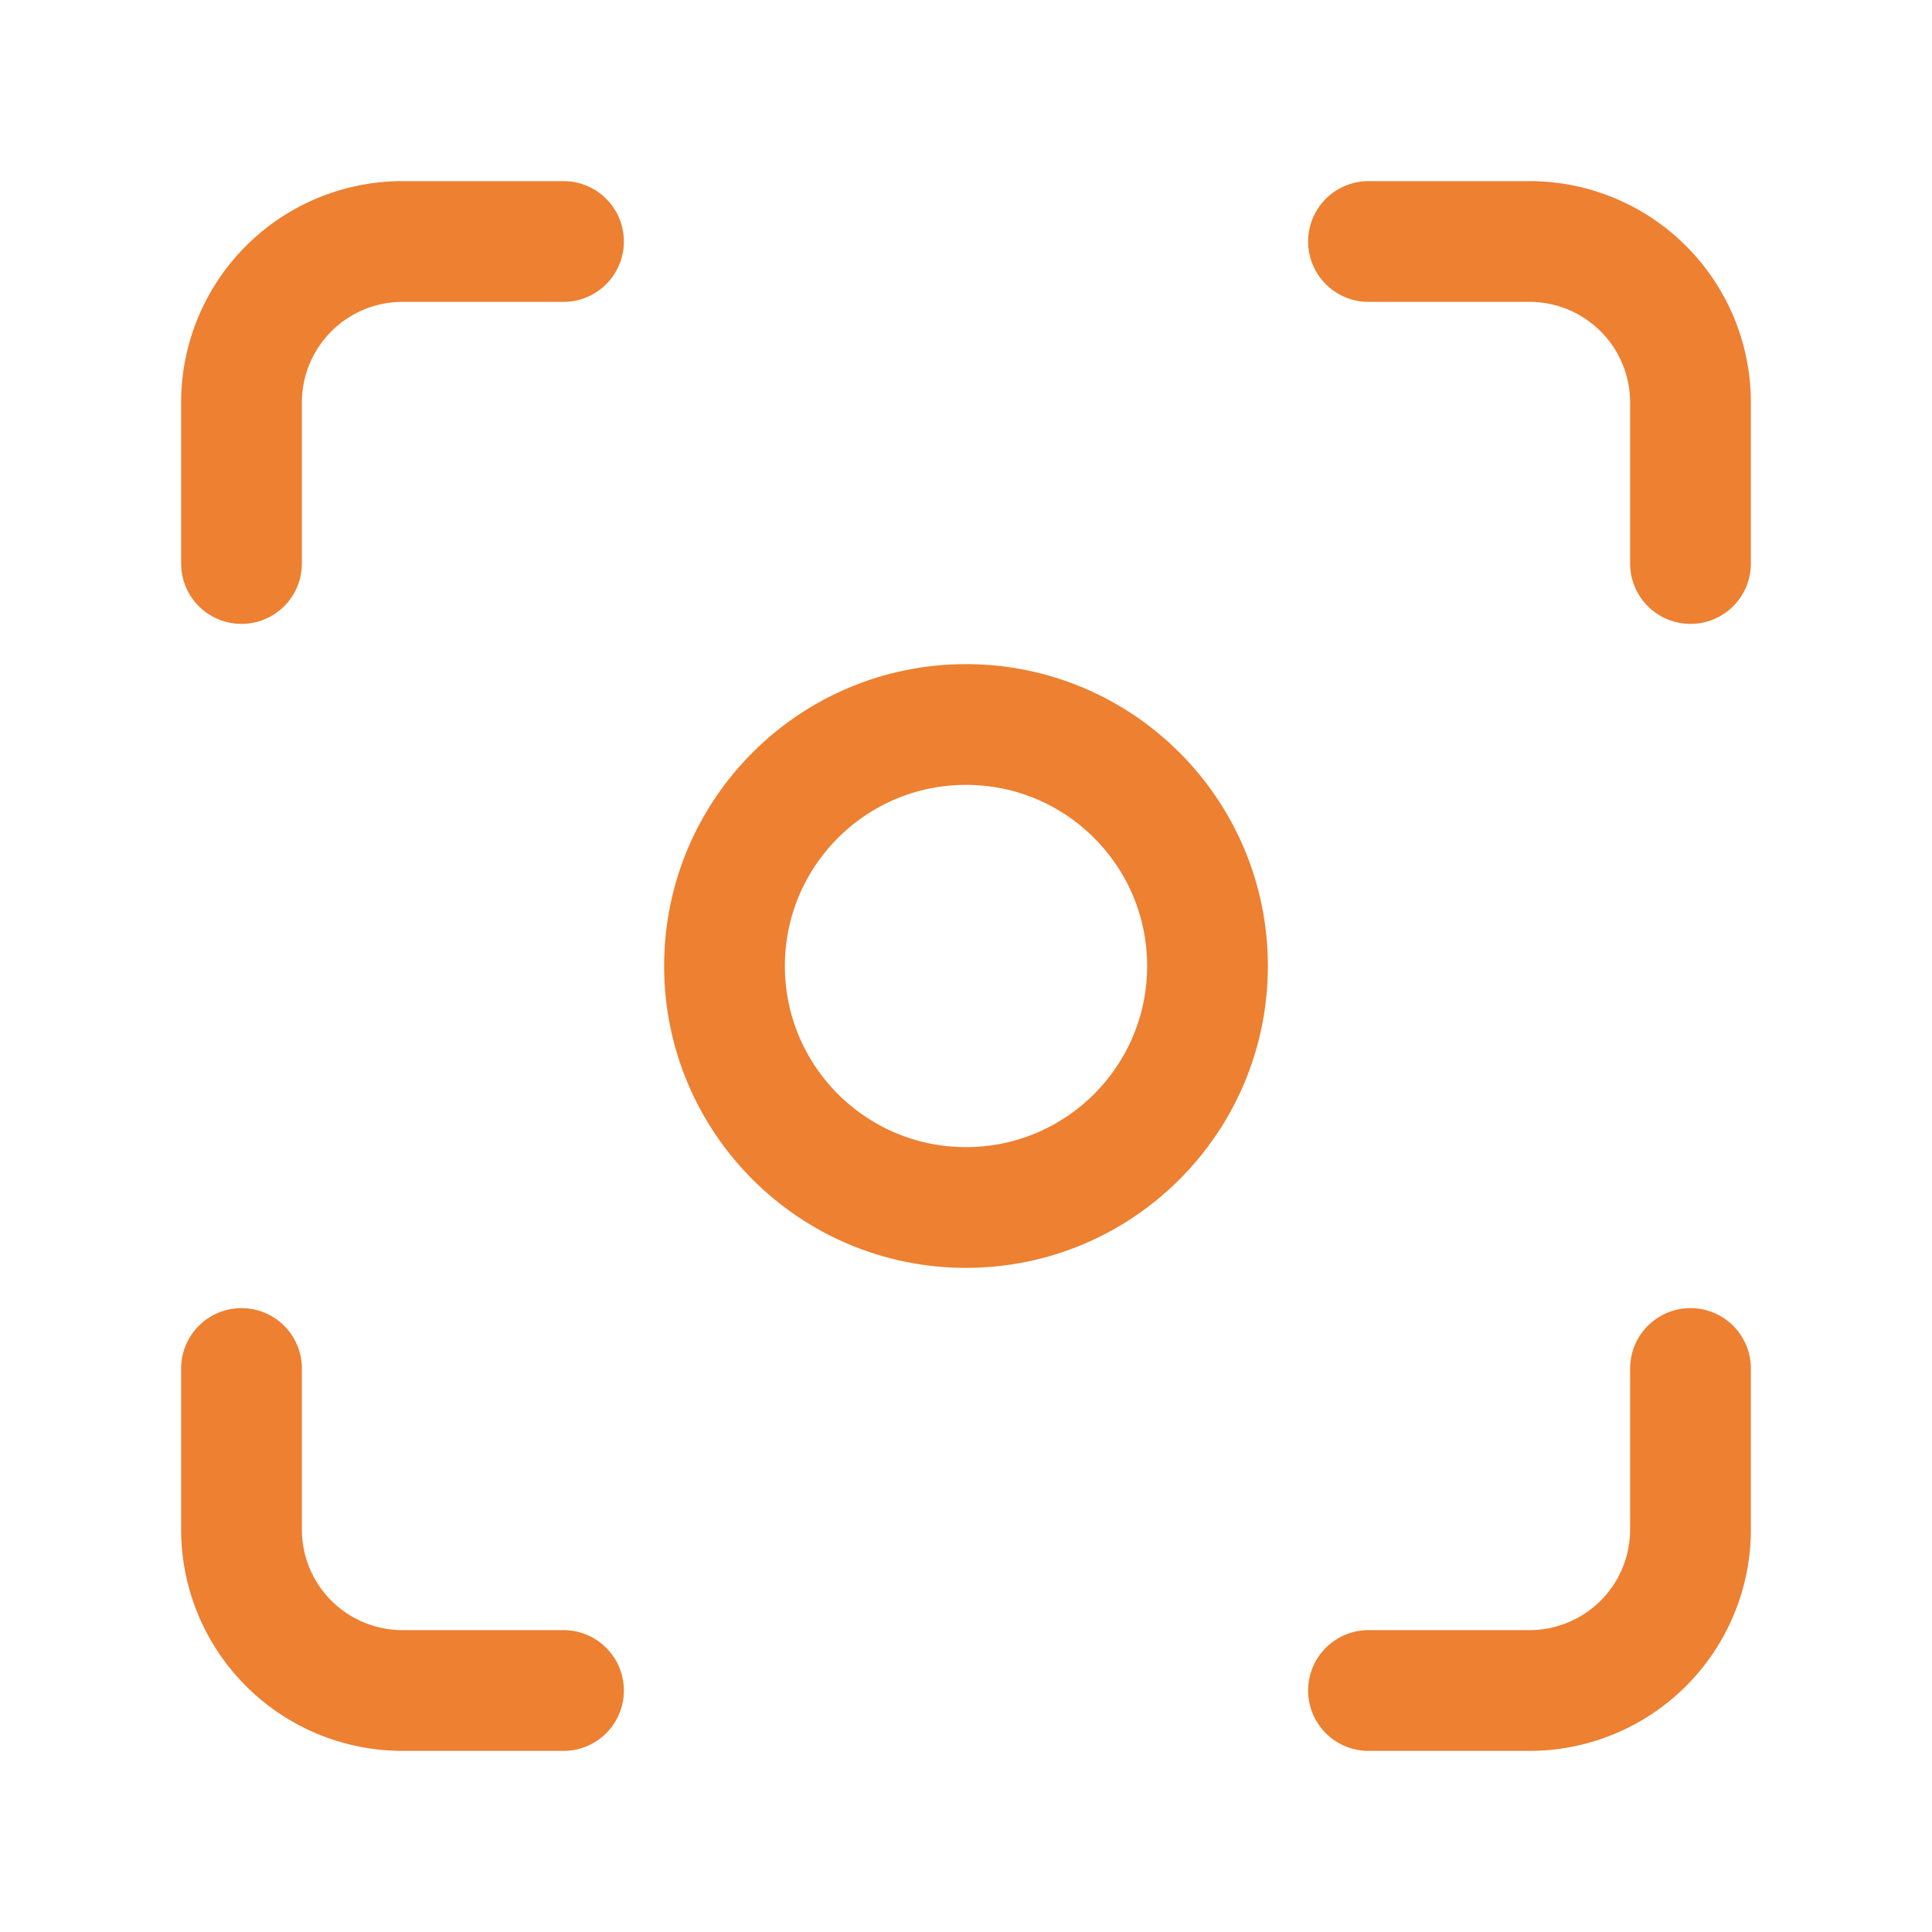
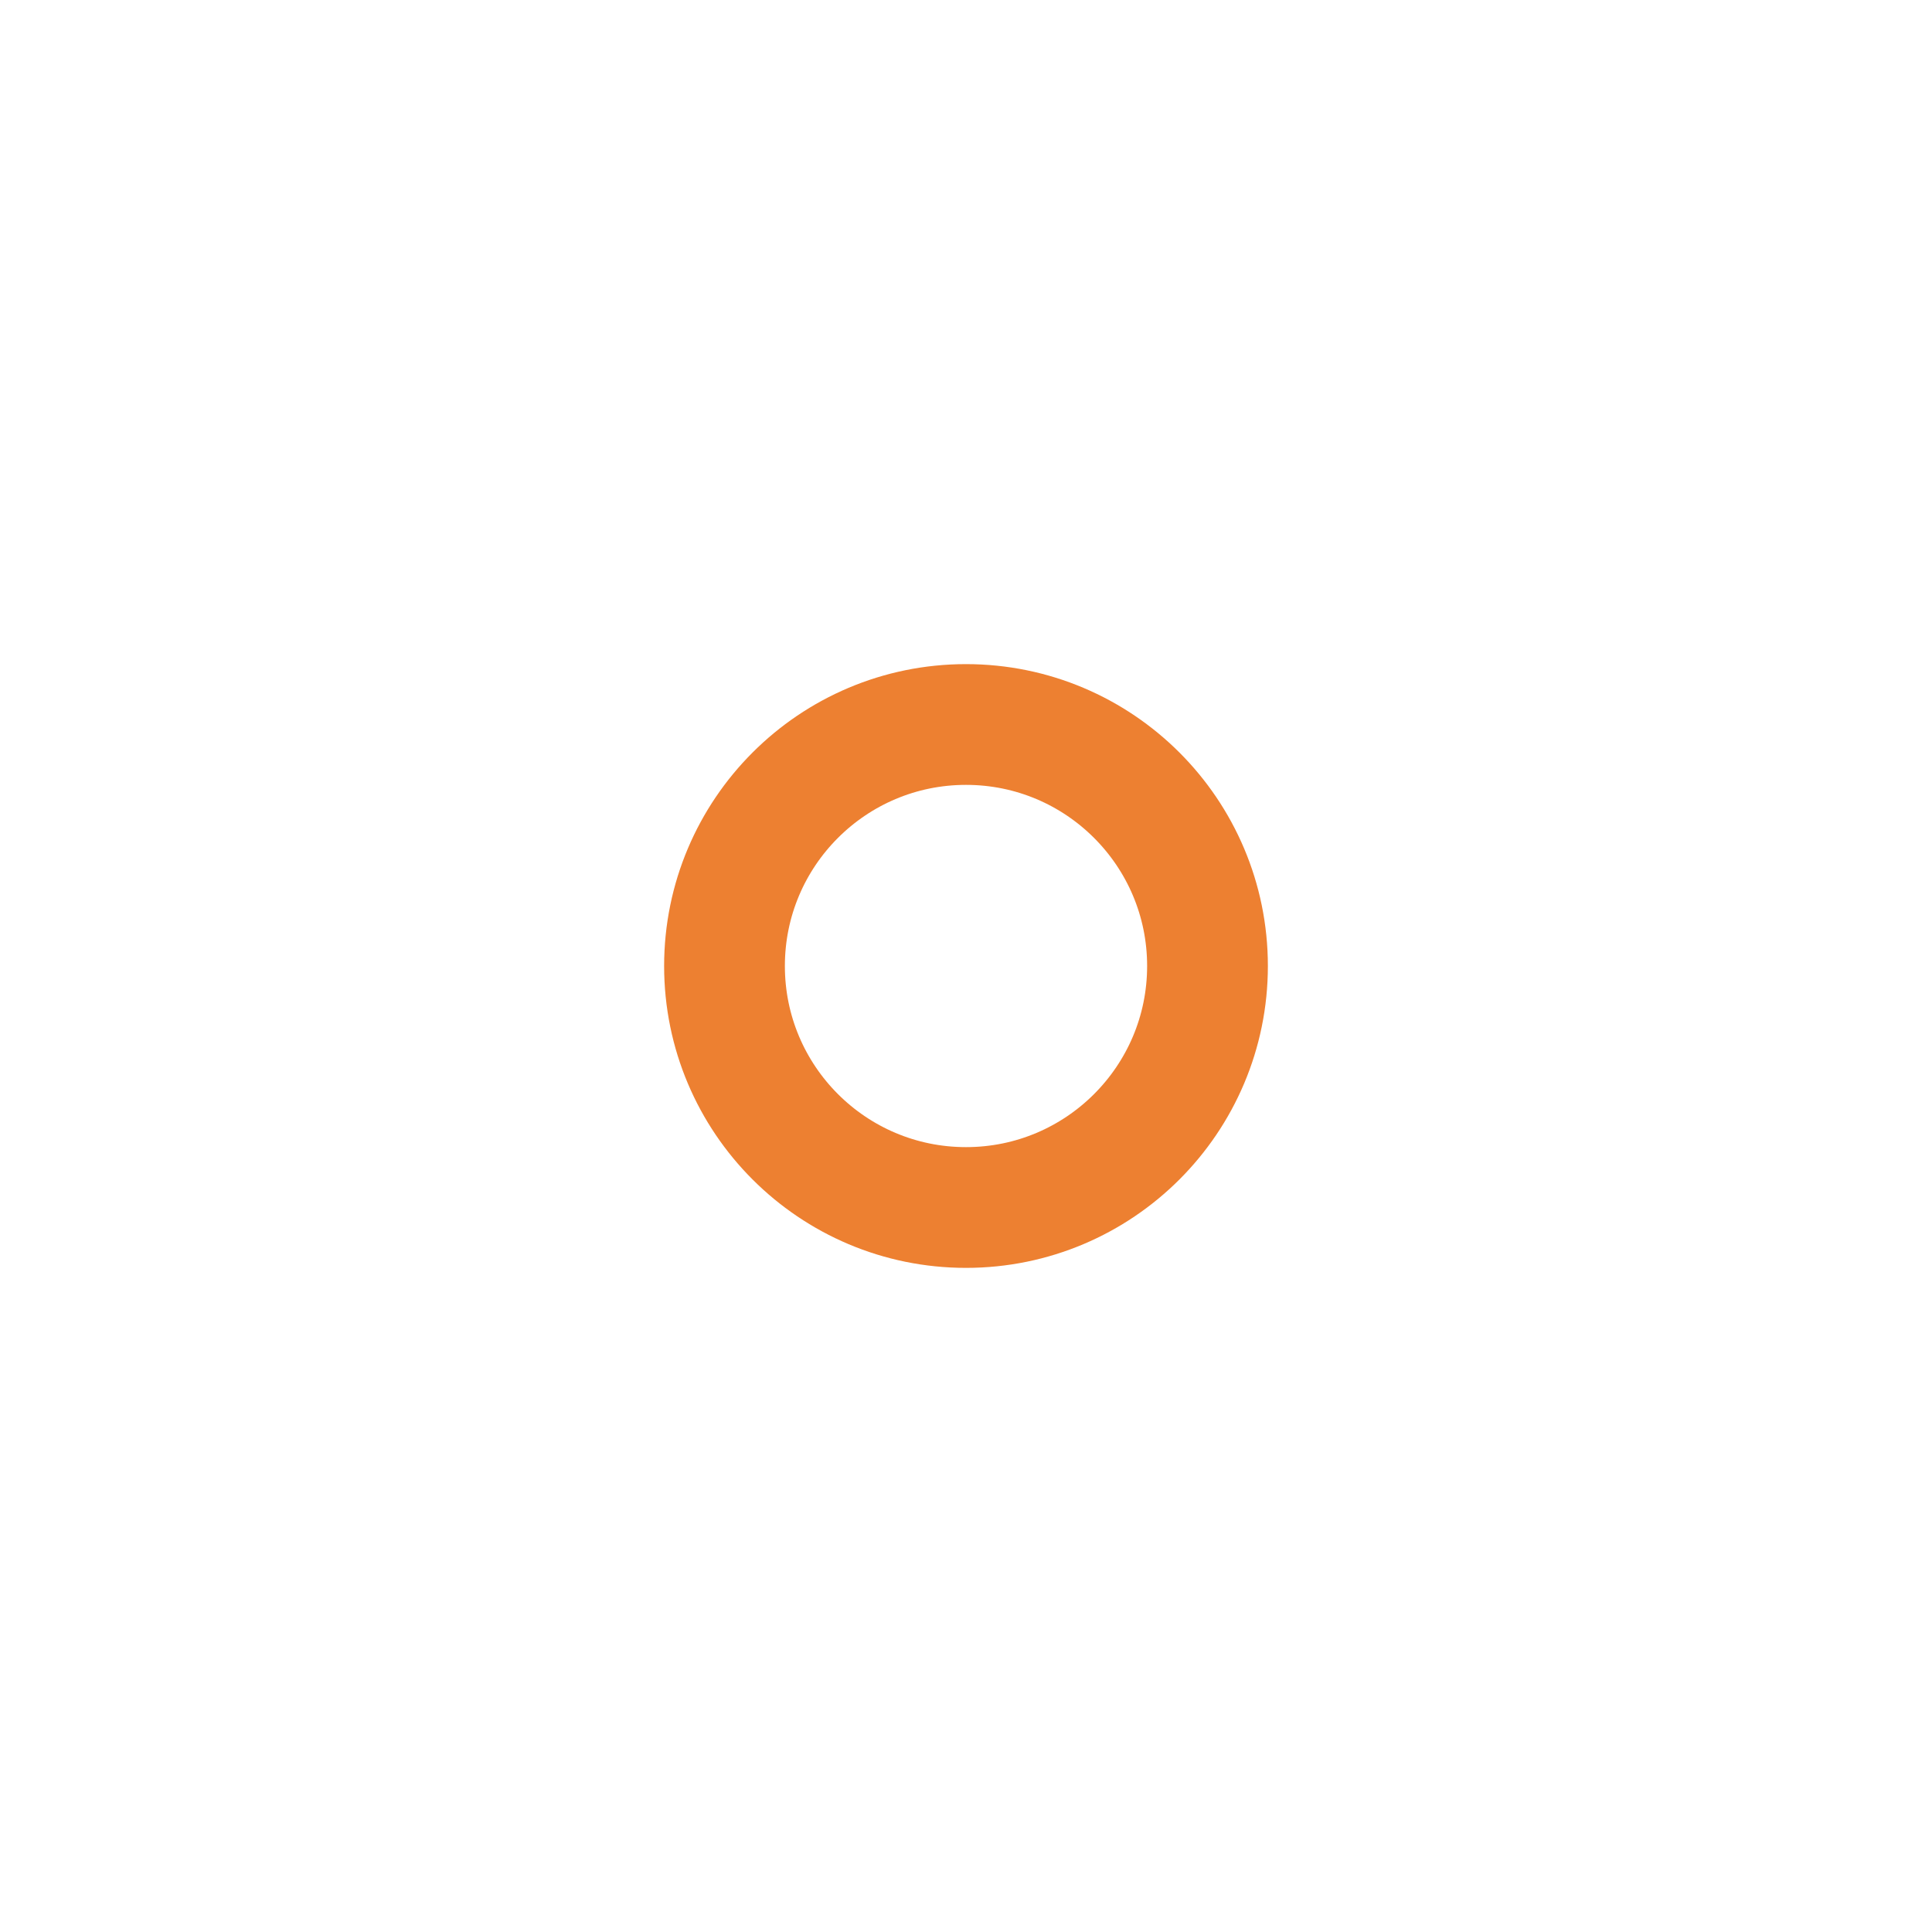
<svg xmlns="http://www.w3.org/2000/svg" width="20" height="20" viewBox="0 0 24 24" fill="none" stroke="#ED8031" stroke-width="1.5" stroke-linecap="round" stroke-linejoin="round" class="lucide lucide-focus">
  <circle cx="12" cy="12" r="3" />
-   <path d="M3 7V5a2 2 0 0 1 2-2h2" />
-   <path d="M17 3h2a2 2 0 0 1 2 2v2" />
-   <path d="M21 17v2a2 2 0 0 1-2 2h-2" />
-   <path d="M7 21H5a2 2 0 0 1-2-2v-2" />
</svg>